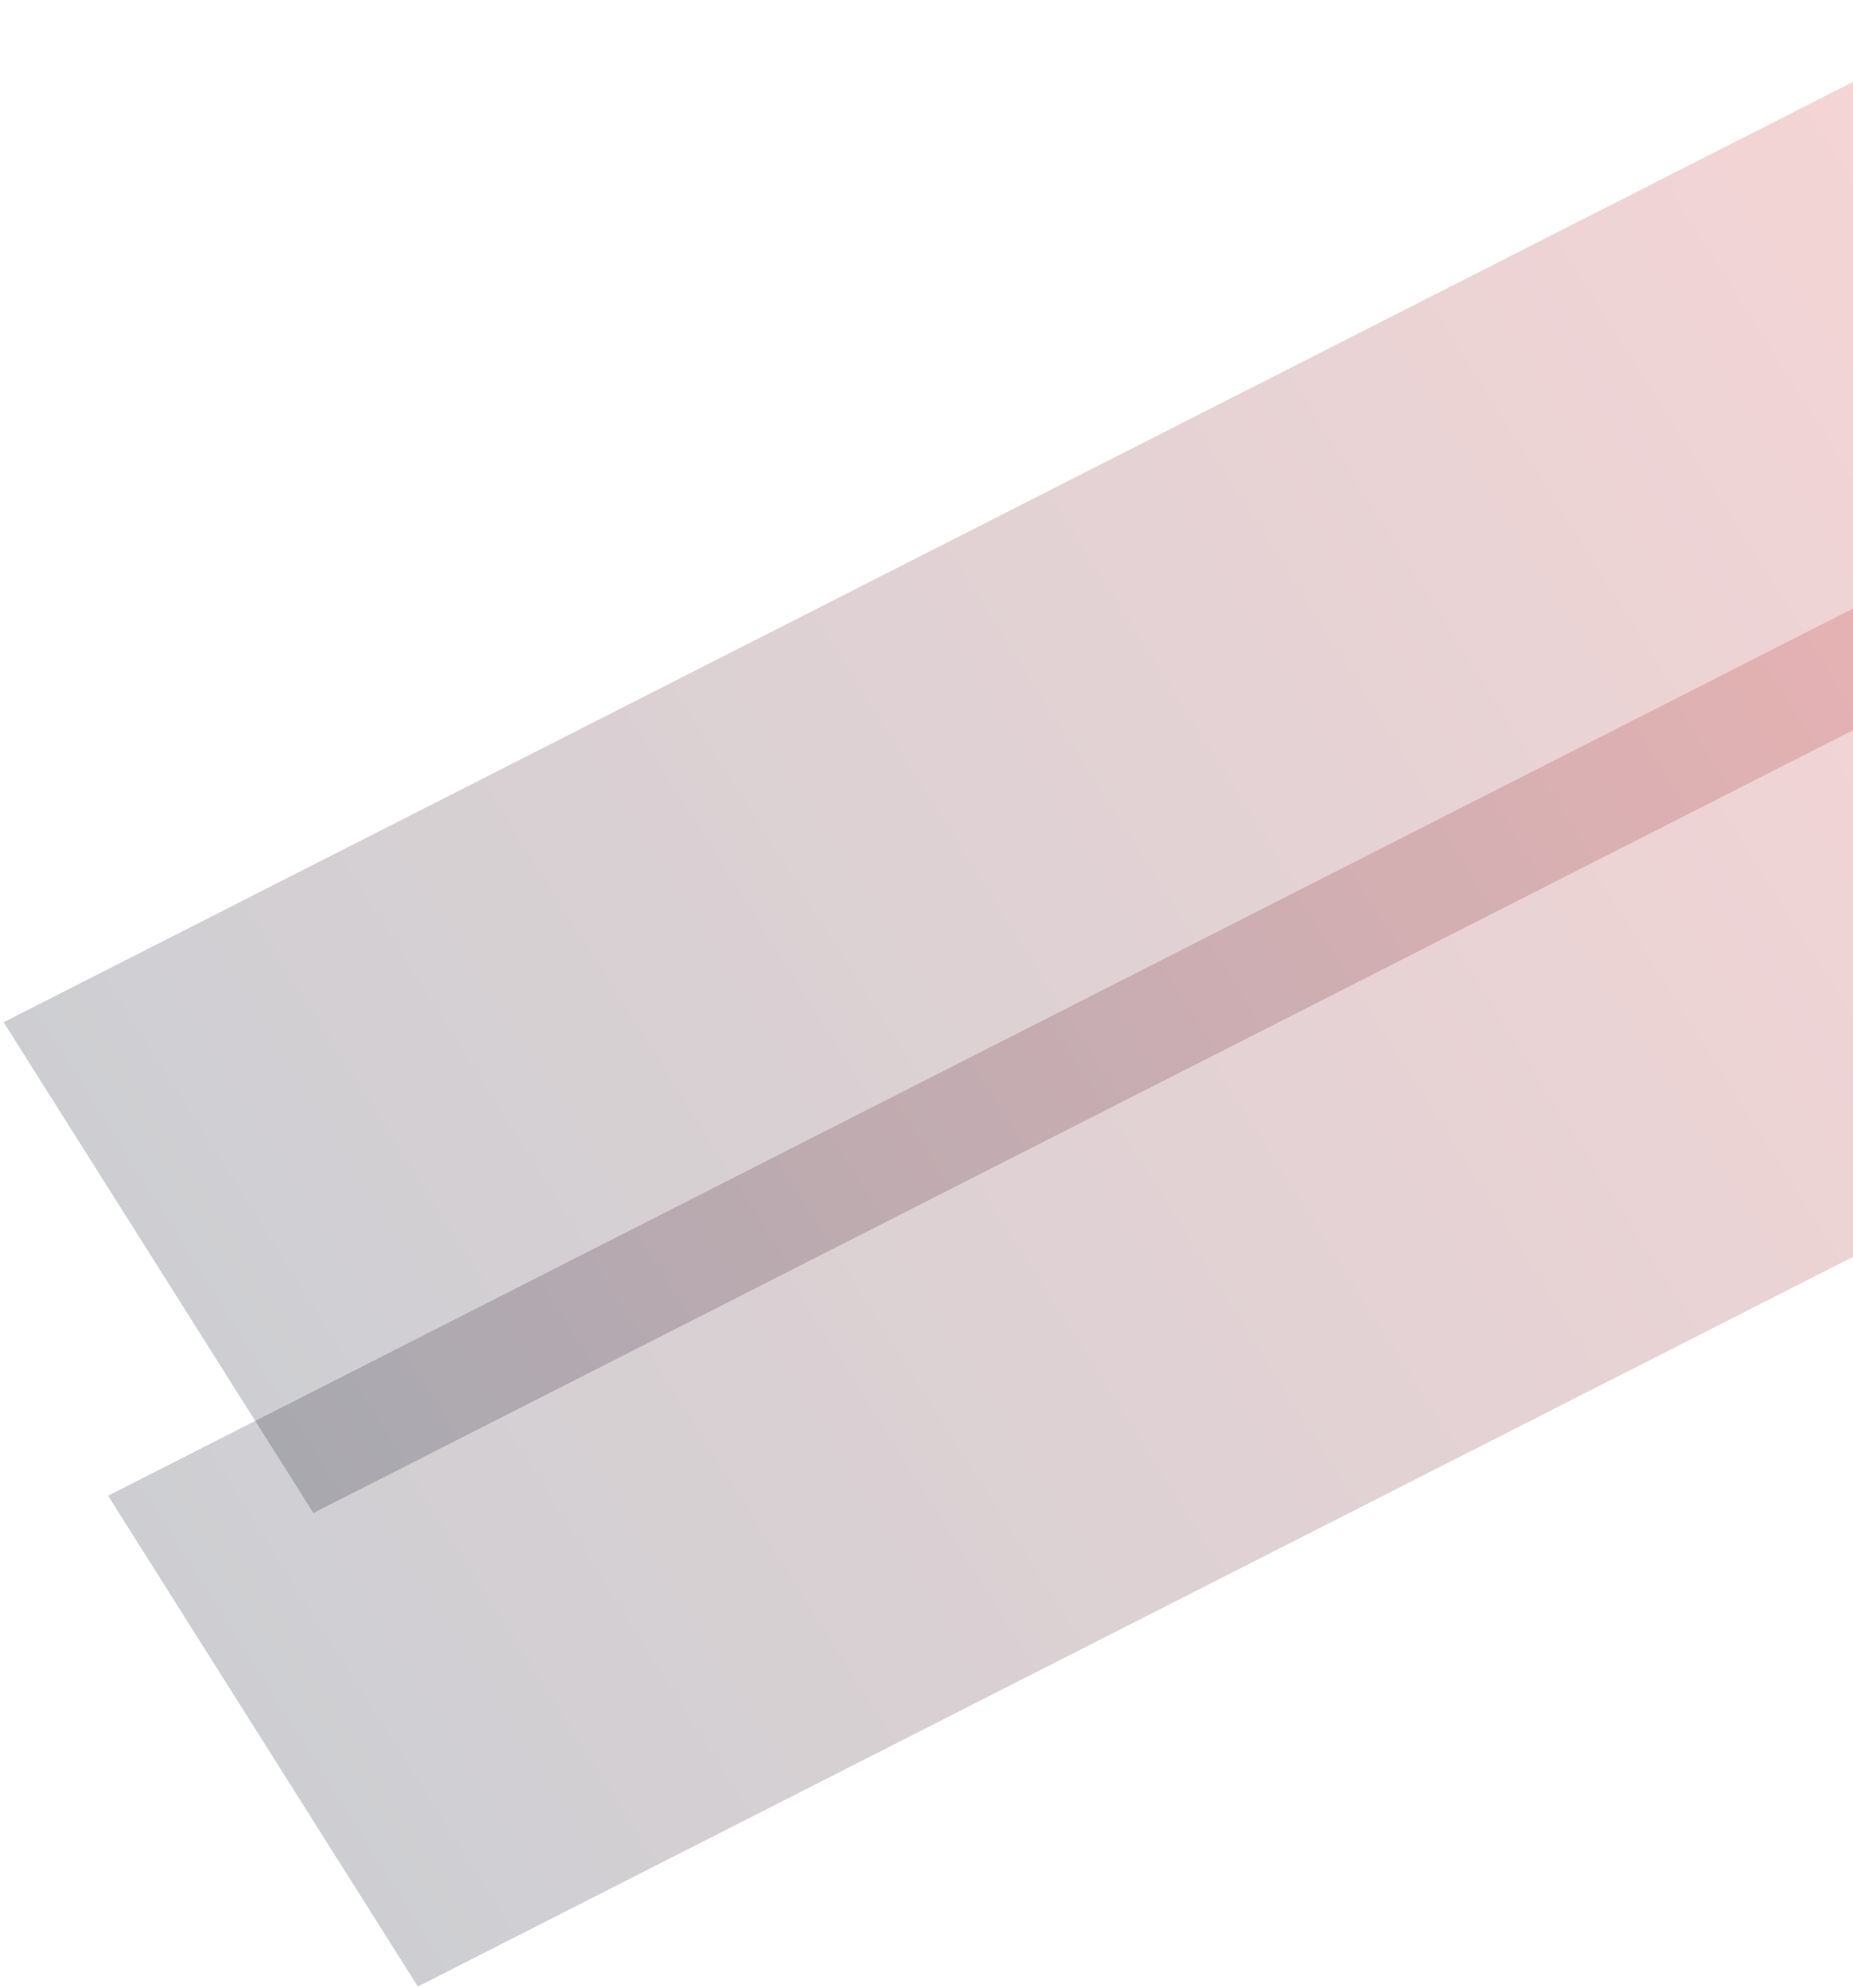
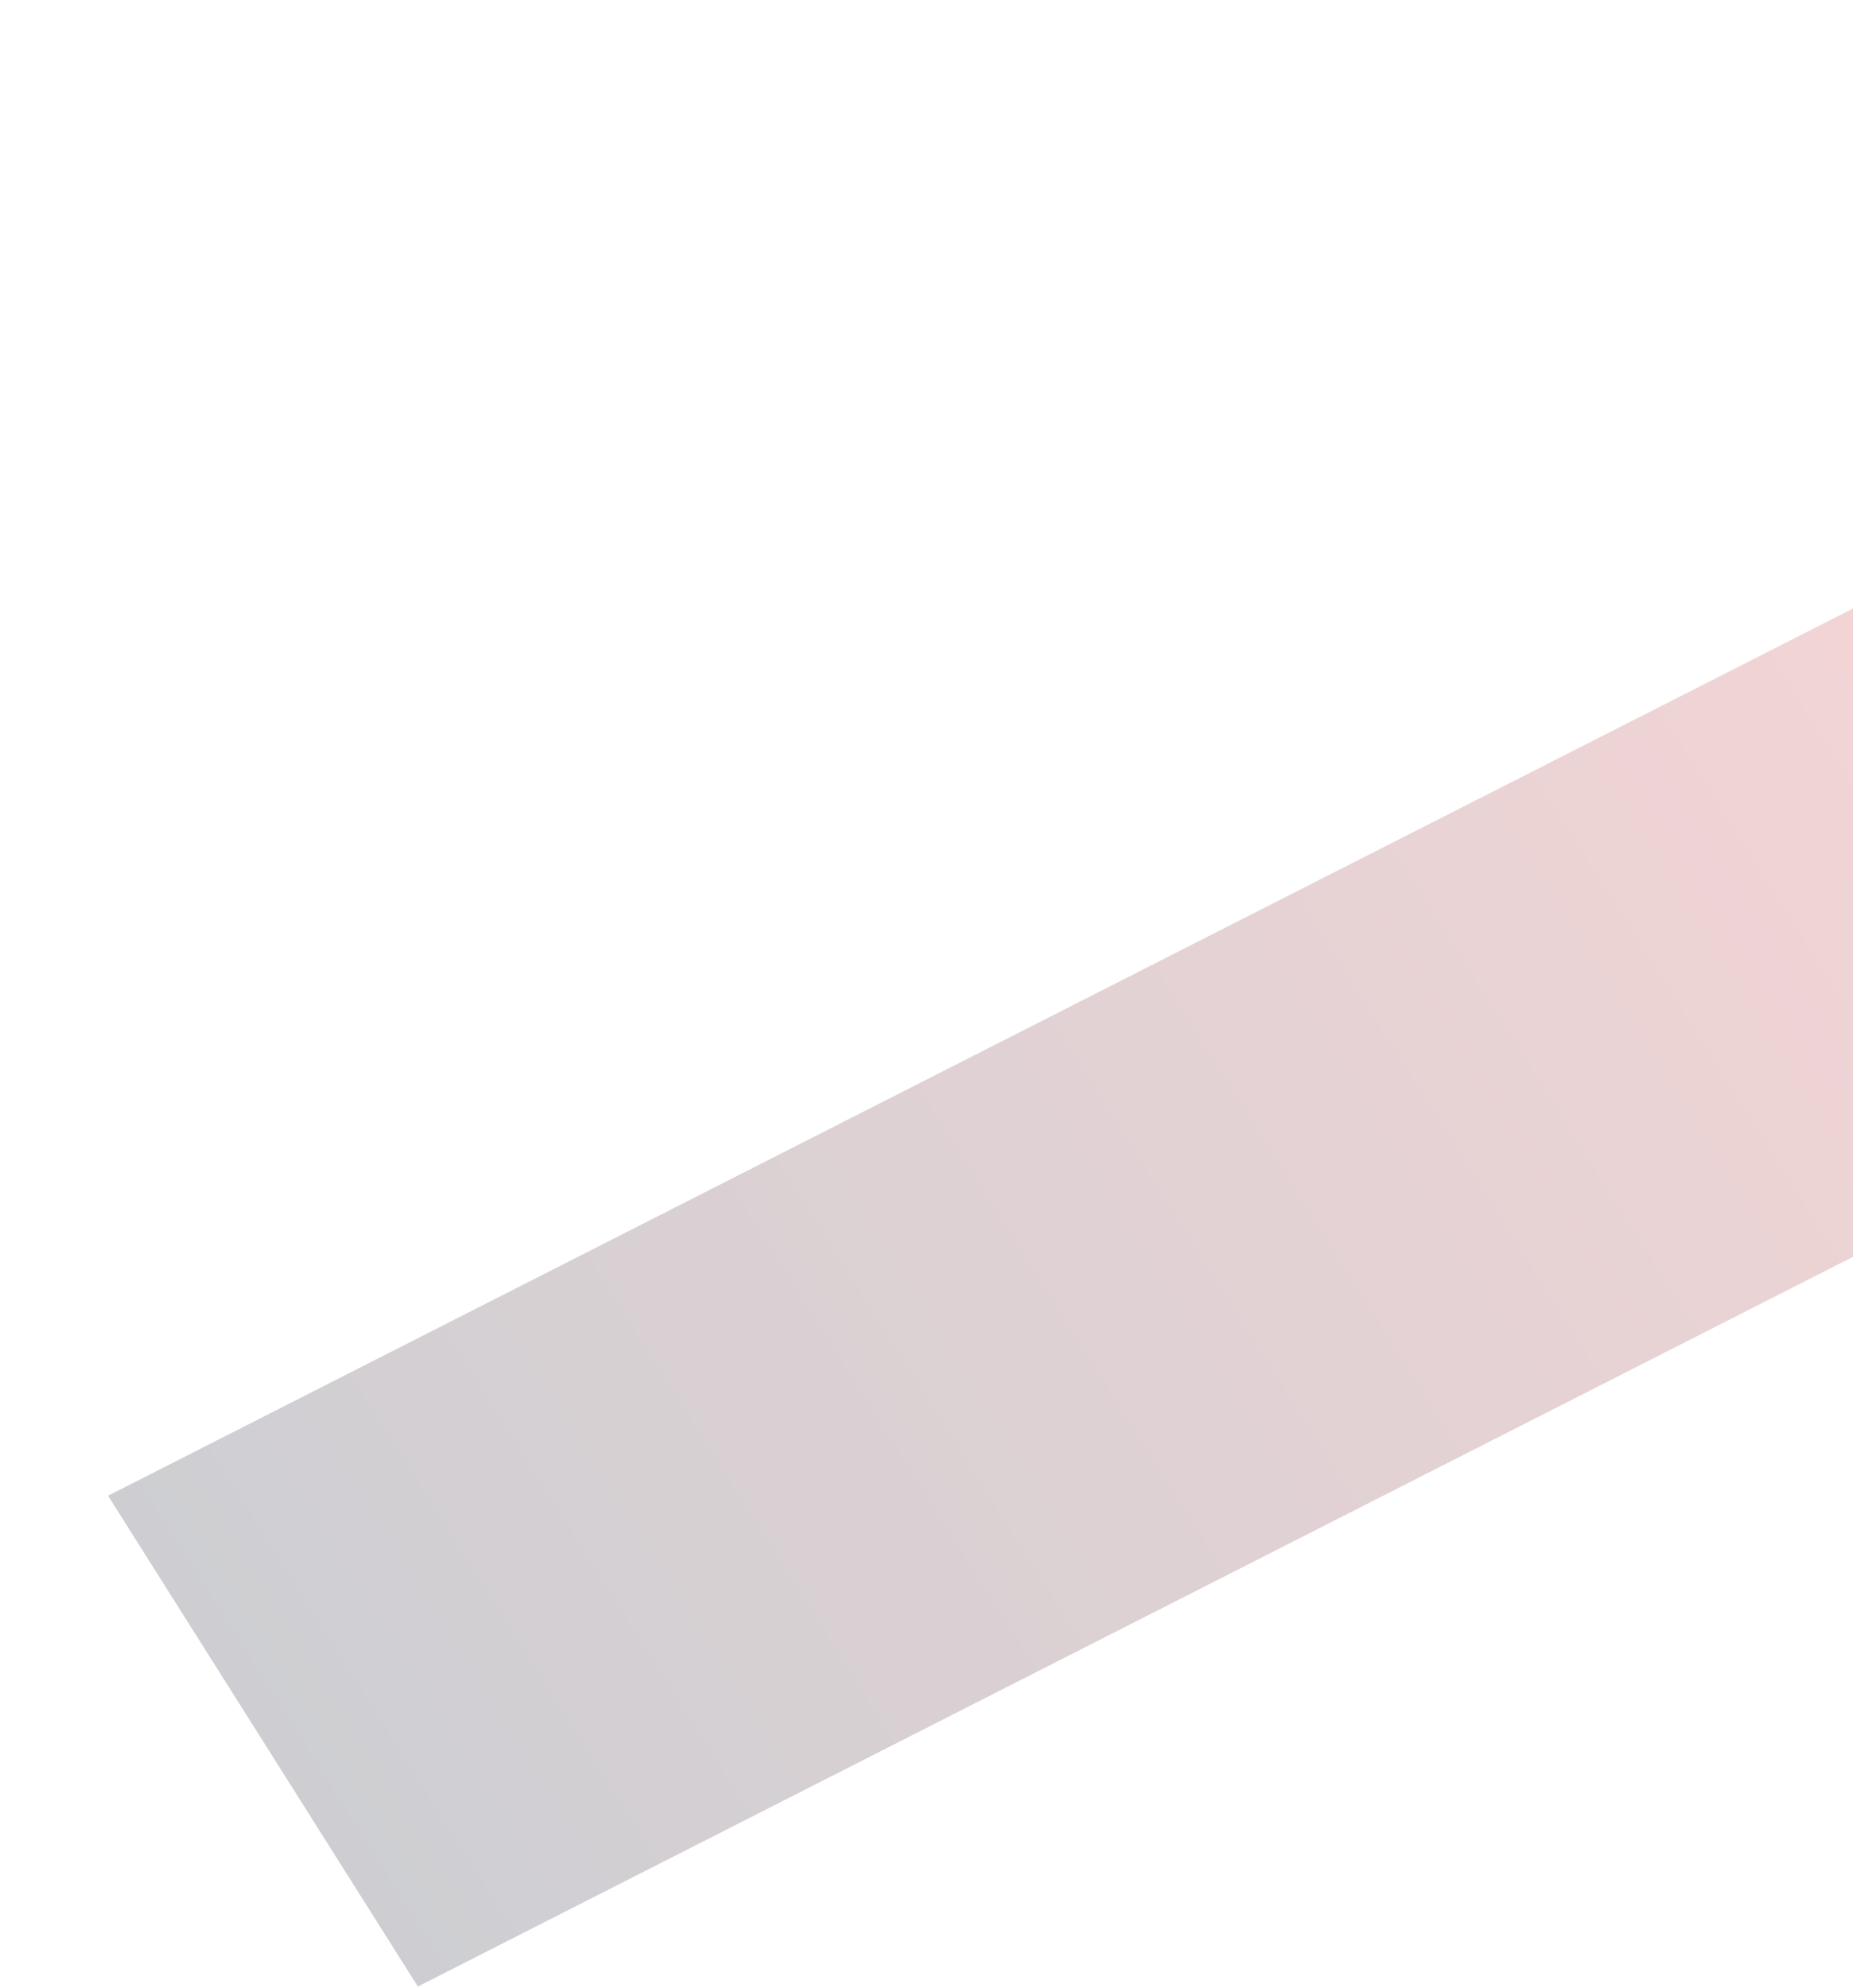
<svg xmlns="http://www.w3.org/2000/svg" width="316" height="339" viewBox="0 0 316 339" fill="none">
  <rect width="383.847" height="98.931" transform="matrix(0.891 -0.453 0.534 0.846 18.429 255.06)" fill="url(#paint0_linear_561_329)" fill-opacity="0.2" />
-   <rect width="383.847" height="98.931" transform="matrix(0.891 -0.453 0.534 0.846 0.617 174.315)" fill="url(#paint1_linear_561_329)" fill-opacity="0.2" />
  <defs>
    <linearGradient id="paint0_linear_561_329" x1="0" y1="49.466" x2="383.847" y2="49.466" gradientUnits="userSpaceOnUse">
      <stop stop-color="#070C20" />
      <stop offset="1" stop-color="#DB2D2E" />
    </linearGradient>
    <linearGradient id="paint1_linear_561_329" x1="0" y1="49.466" x2="383.847" y2="49.466" gradientUnits="userSpaceOnUse">
      <stop stop-color="#070C20" />
      <stop offset="1" stop-color="#DB2D2E" />
    </linearGradient>
  </defs>
</svg>